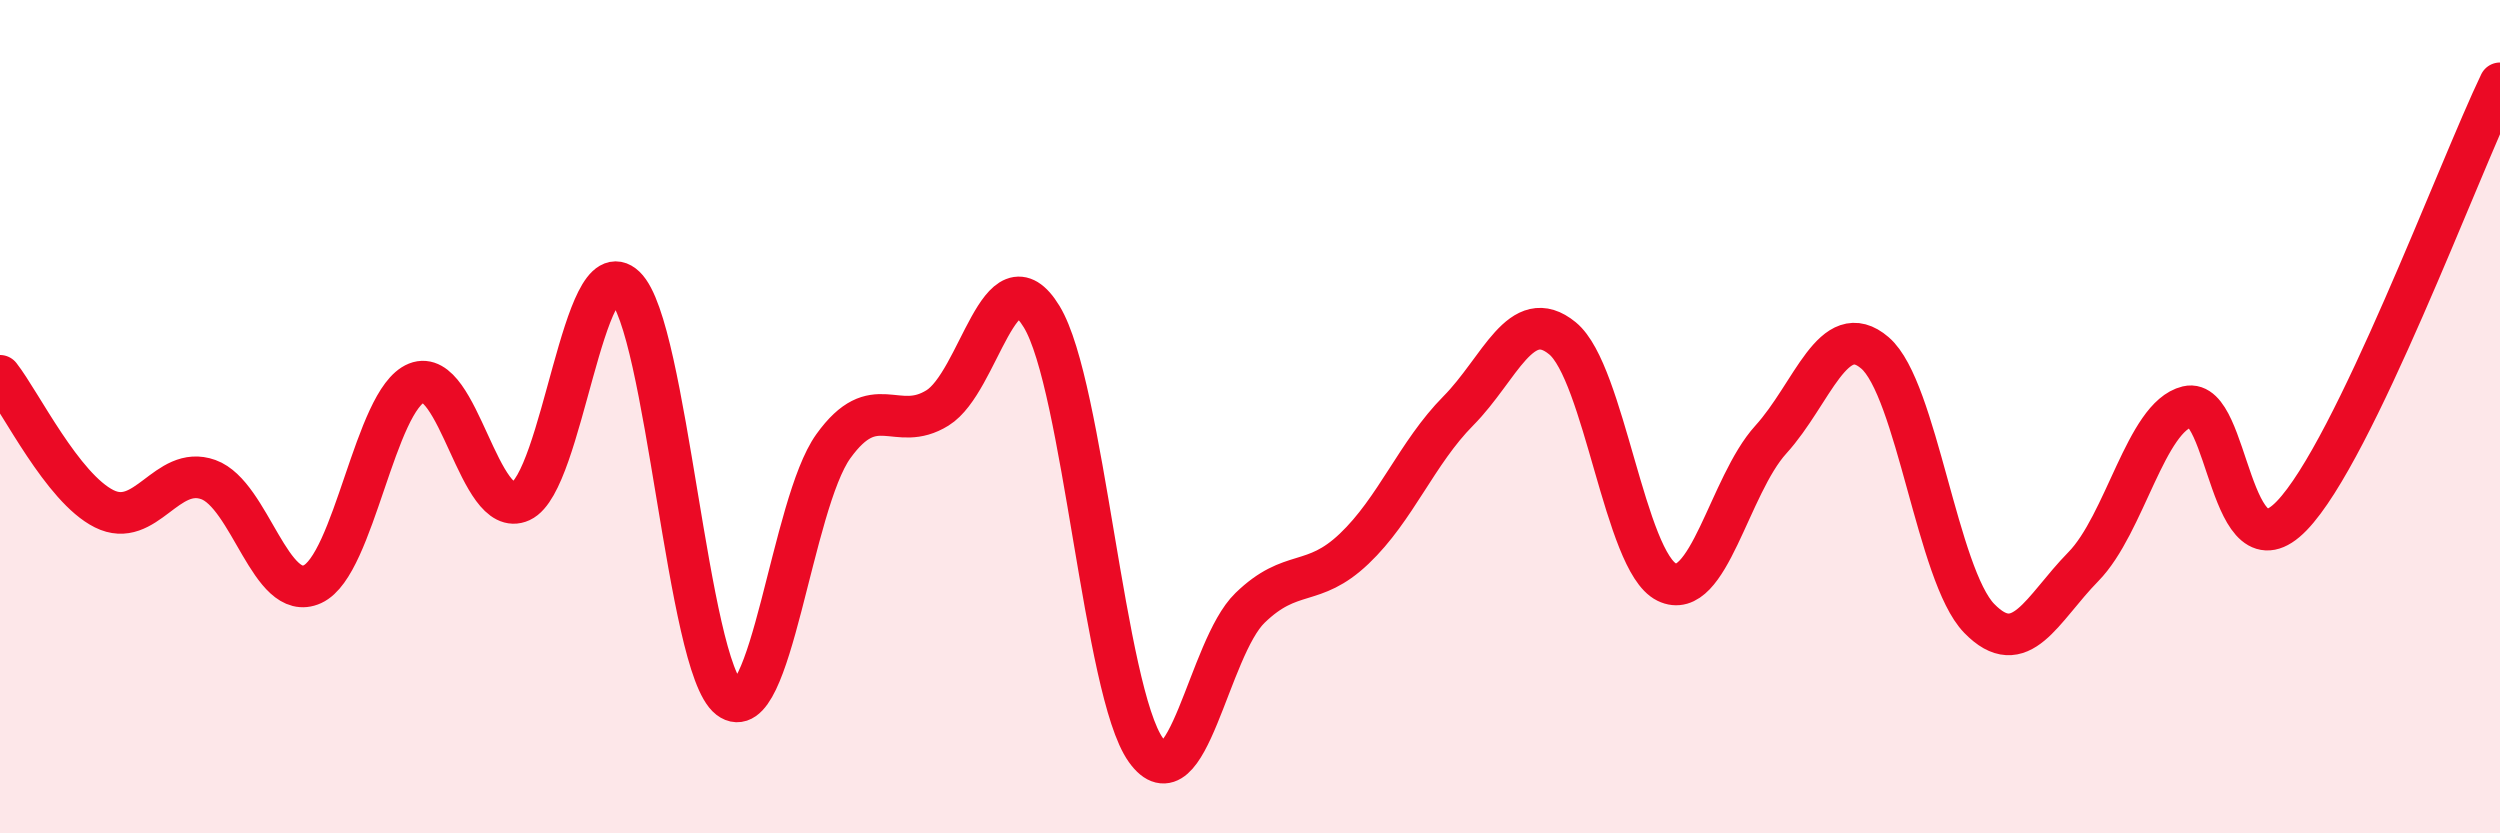
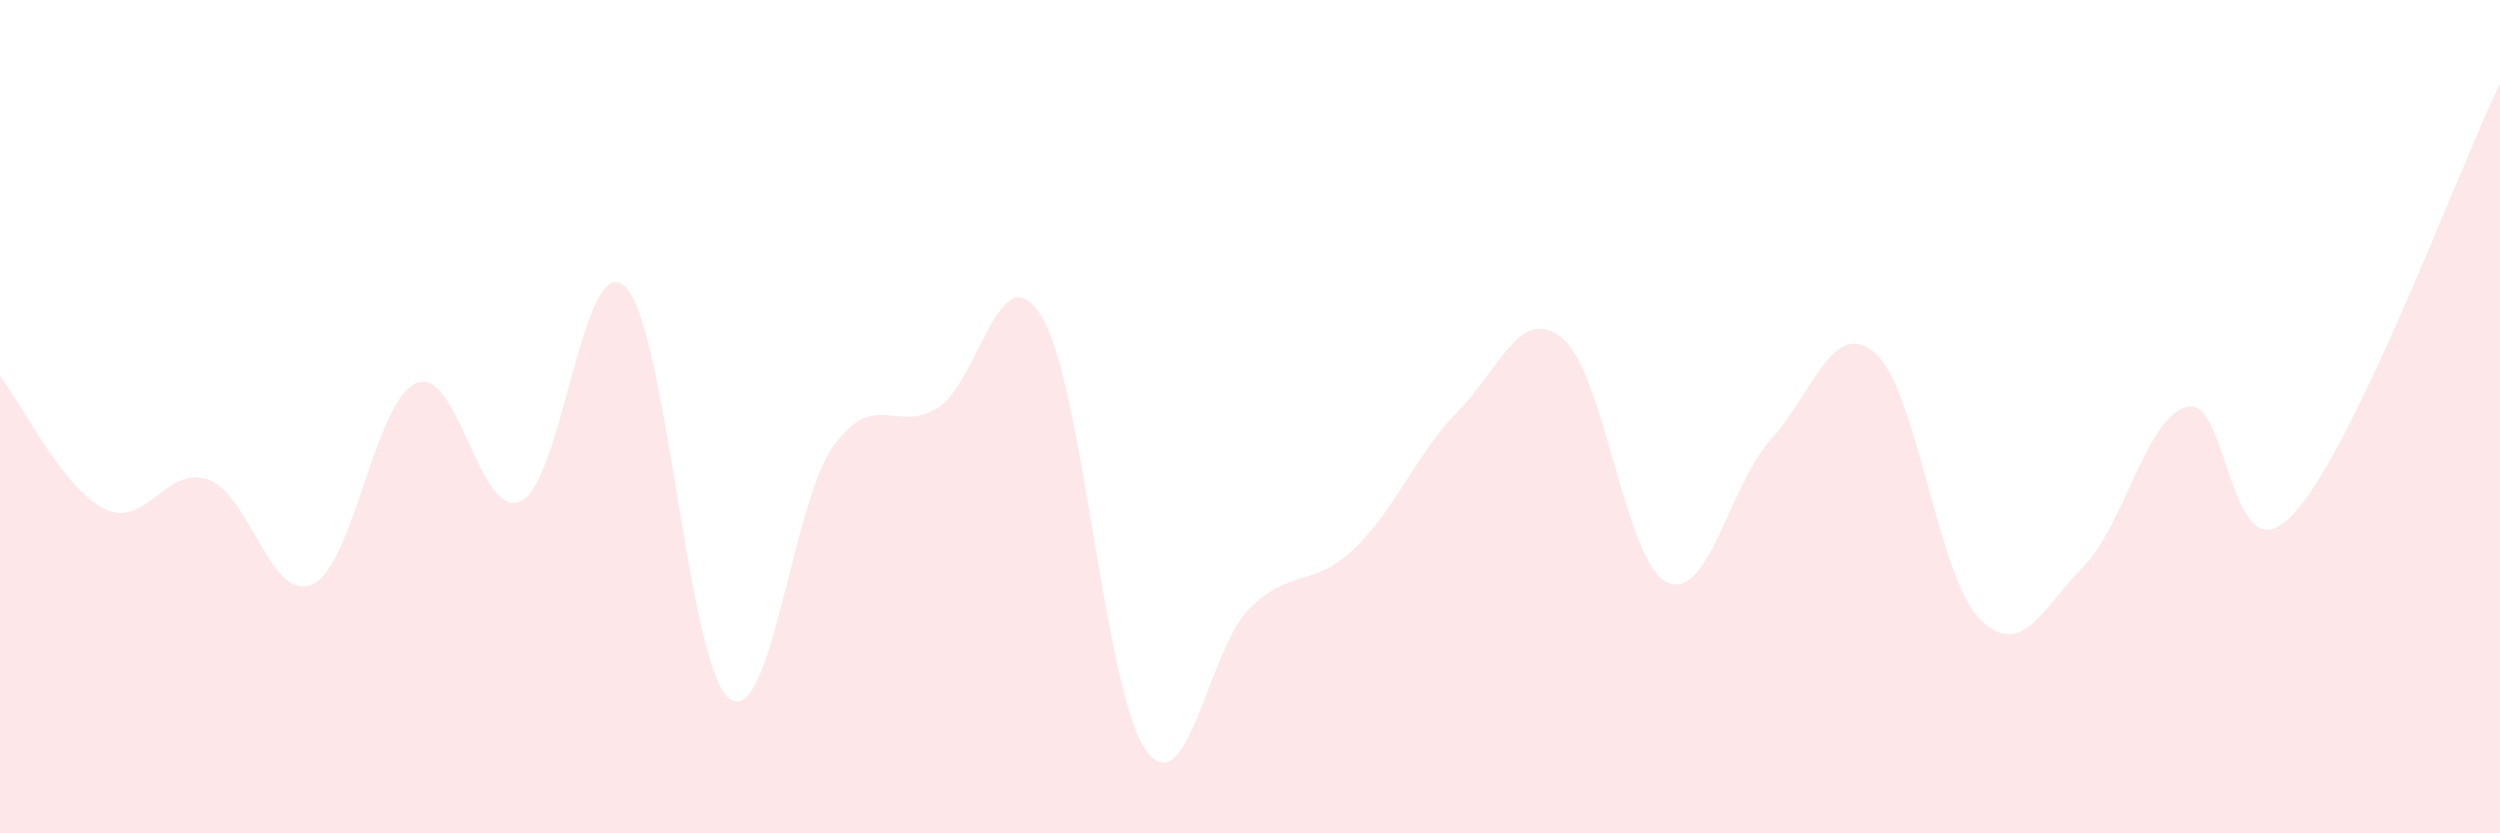
<svg xmlns="http://www.w3.org/2000/svg" width="60" height="20" viewBox="0 0 60 20">
  <path d="M 0,9.02 C 0.5,9.66 1.5,11.71 2.5,12.21 C 3.5,12.71 4,11.15 5,11.51 C 6,11.87 6.5,14.48 7.5,14.02 C 8.5,13.56 9,9.59 10,9.19 C 11,8.79 11.5,12.49 12.5,12.03 C 13.5,11.57 14,5.93 15,6.88 C 16,7.83 16.5,15.99 17.5,16.76 C 18.5,17.53 19,12.1 20,10.71 C 21,9.32 21.5,10.41 22.5,9.79 C 23.5,9.17 24,5.96 25,7.6 C 26,9.24 26.5,16.6 27.5,18 C 28.5,19.4 29,15.56 30,14.59 C 31,13.62 31.5,14.12 32.5,13.17 C 33.5,12.22 34,10.87 35,9.86 C 36,8.85 36.5,7.3 37.5,8.12 C 38.5,8.94 39,13.48 40,13.97 C 41,14.46 41.5,11.65 42.5,10.55 C 43.5,9.45 44,7.61 45,8.47 C 46,9.33 46.5,13.81 47.5,14.84 C 48.5,15.87 49,14.62 50,13.6 C 51,12.58 51.5,10 52.5,9.76 C 53.5,9.52 53.5,13.93 55,12.38 C 56.5,10.83 59,4.08 60,2L60 20L0 20Z" fill="#EB0A25" opacity="0.1" stroke-linecap="round" stroke-linejoin="round" />
-   <path d="M 0,9.02 C 0.5,9.66 1.5,11.71 2.5,12.21 C 3.5,12.71 4,11.15 5,11.51 C 6,11.87 6.5,14.48 7.5,14.02 C 8.5,13.56 9,9.59 10,9.19 C 11,8.79 11.5,12.49 12.5,12.03 C 13.5,11.57 14,5.93 15,6.88 C 16,7.83 16.5,15.99 17.5,16.76 C 18.5,17.53 19,12.1 20,10.71 C 21,9.32 21.5,10.41 22.5,9.79 C 23.5,9.17 24,5.96 25,7.6 C 26,9.24 26.5,16.6 27.5,18 C 28.5,19.4 29,15.56 30,14.59 C 31,13.62 31.5,14.12 32.5,13.17 C 33.5,12.22 34,10.87 35,9.86 C 36,8.85 36.5,7.3 37.5,8.12 C 38.5,8.94 39,13.48 40,13.97 C 41,14.46 41.5,11.65 42.5,10.55 C 43.5,9.45 44,7.61 45,8.47 C 46,9.33 46.5,13.81 47.5,14.84 C 48.5,15.87 49,14.62 50,13.6 C 51,12.58 51.5,10 52.5,9.76 C 53.5,9.52 53.5,13.93 55,12.38 C 56.5,10.83 59,4.08 60,2" stroke="#EB0A25" stroke-width="1" fill="none" stroke-linecap="round" stroke-linejoin="round" />
</svg>